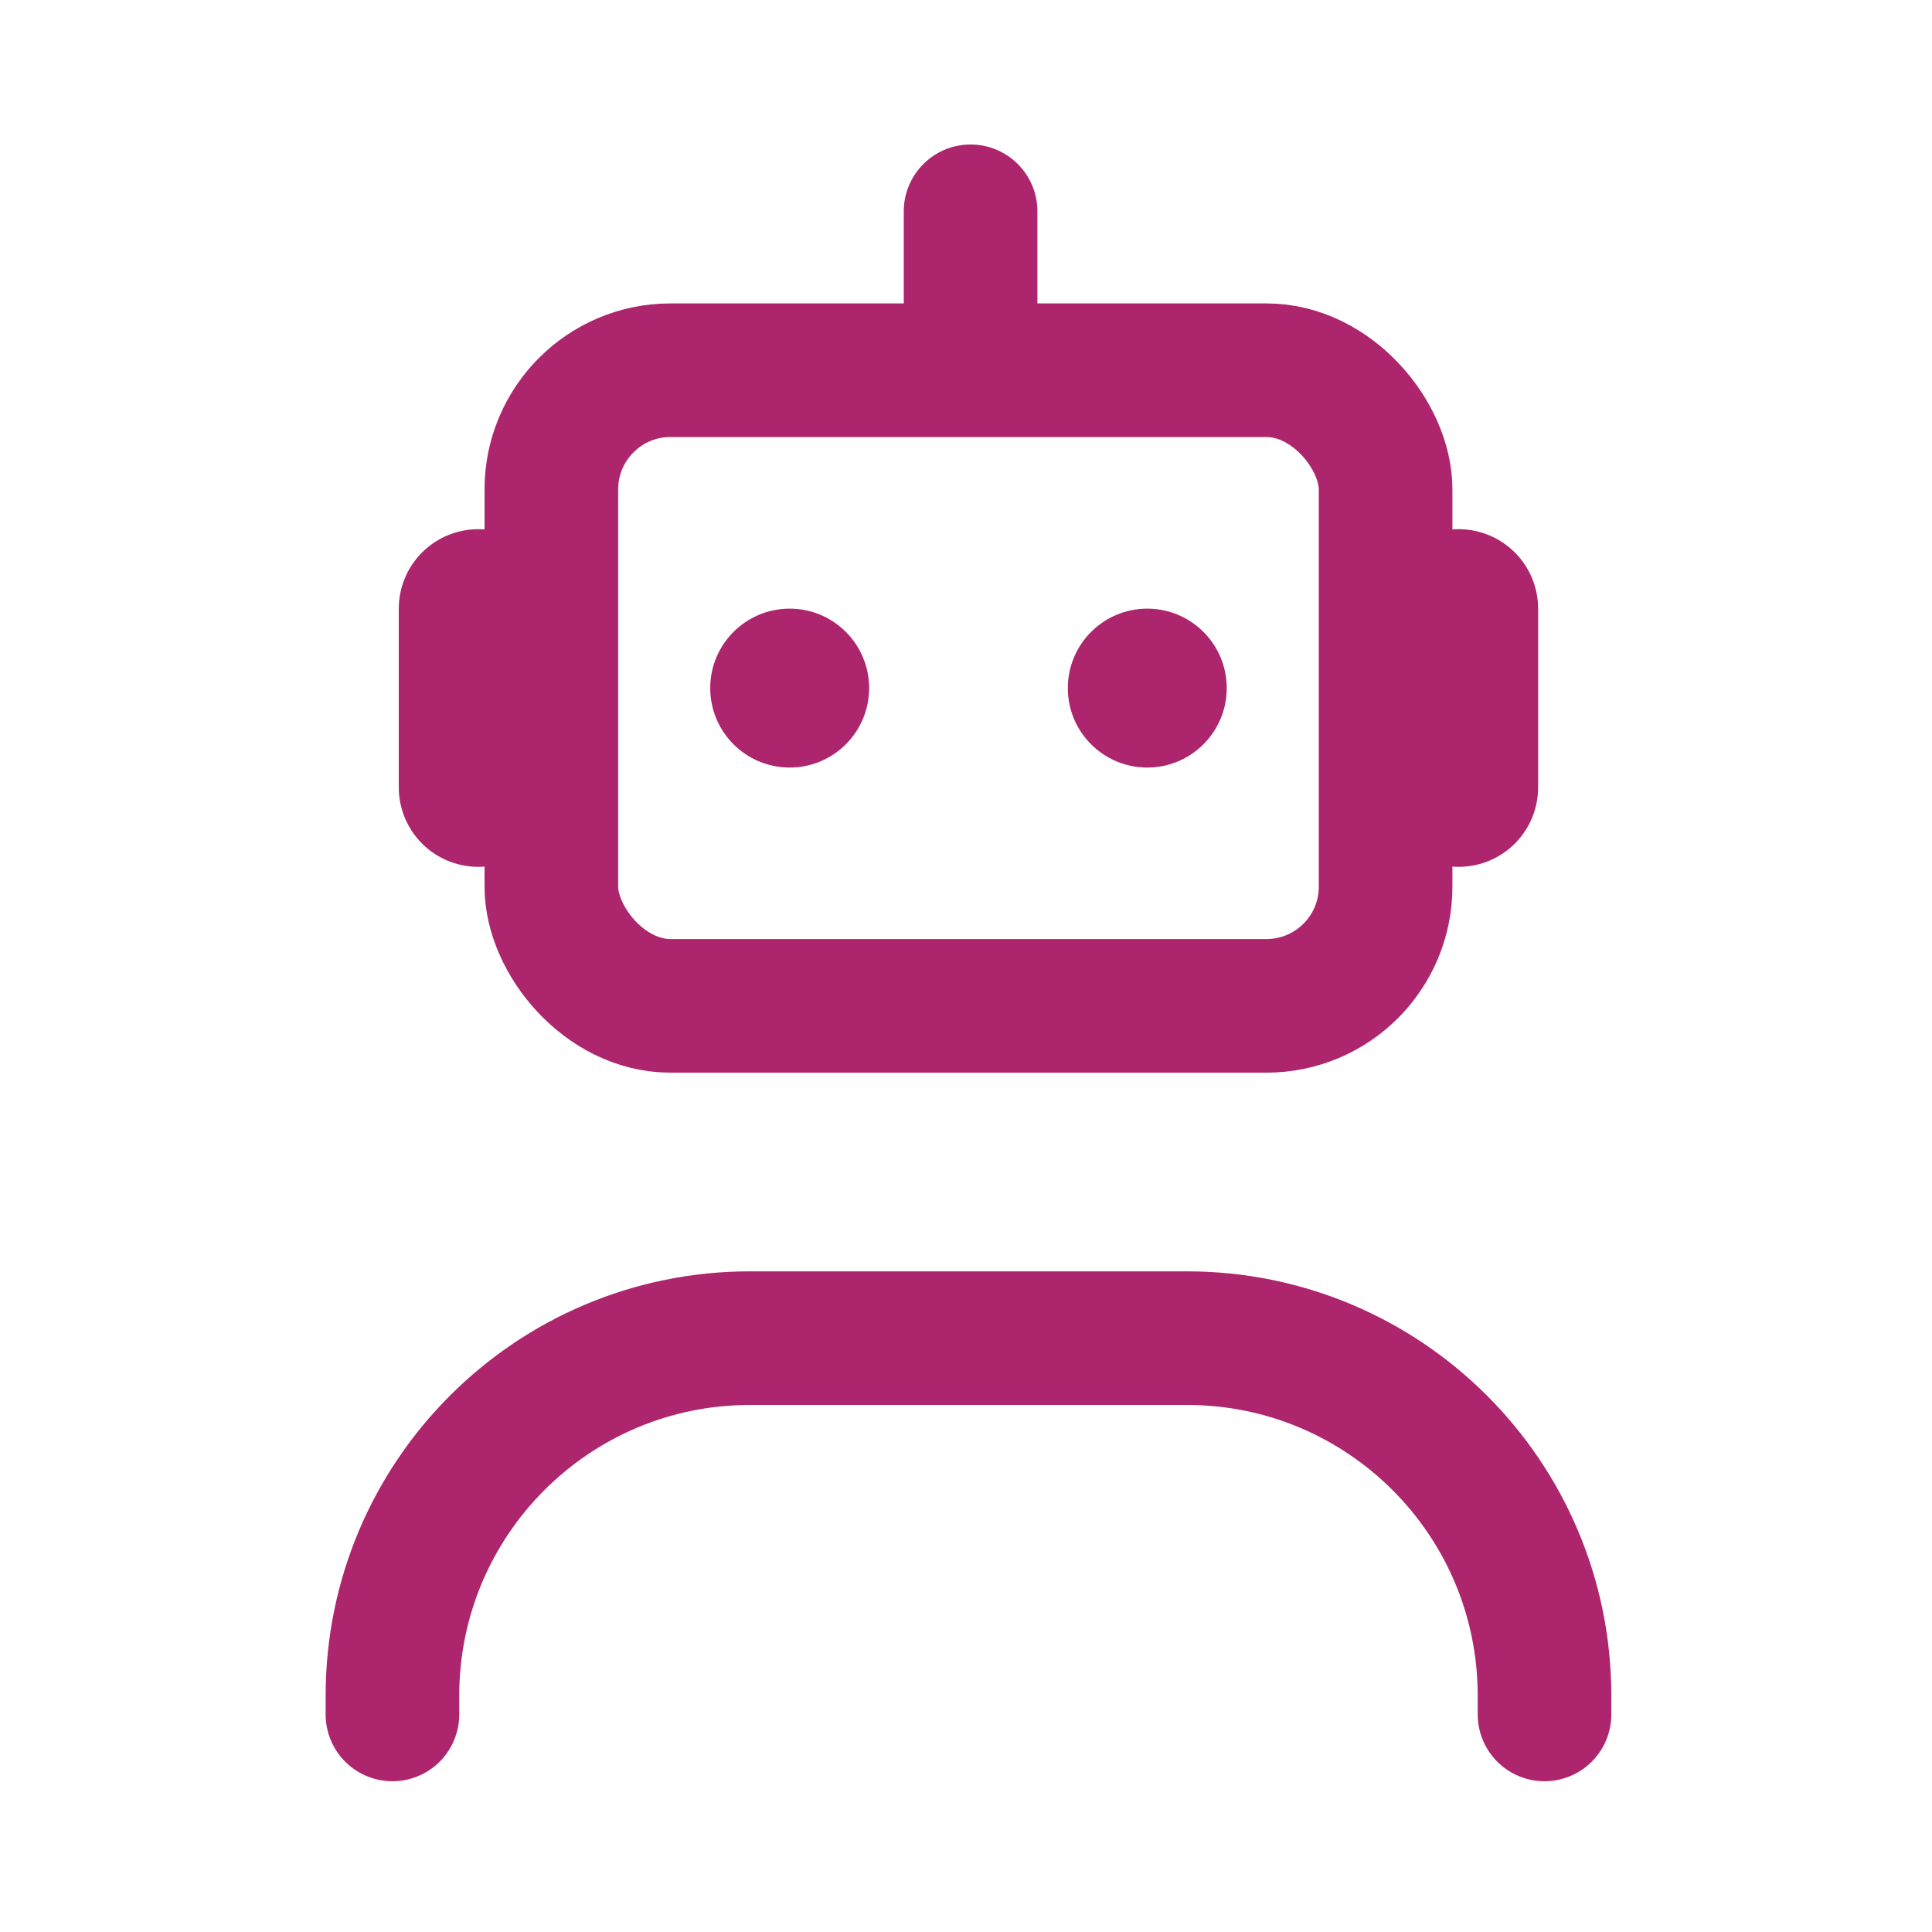
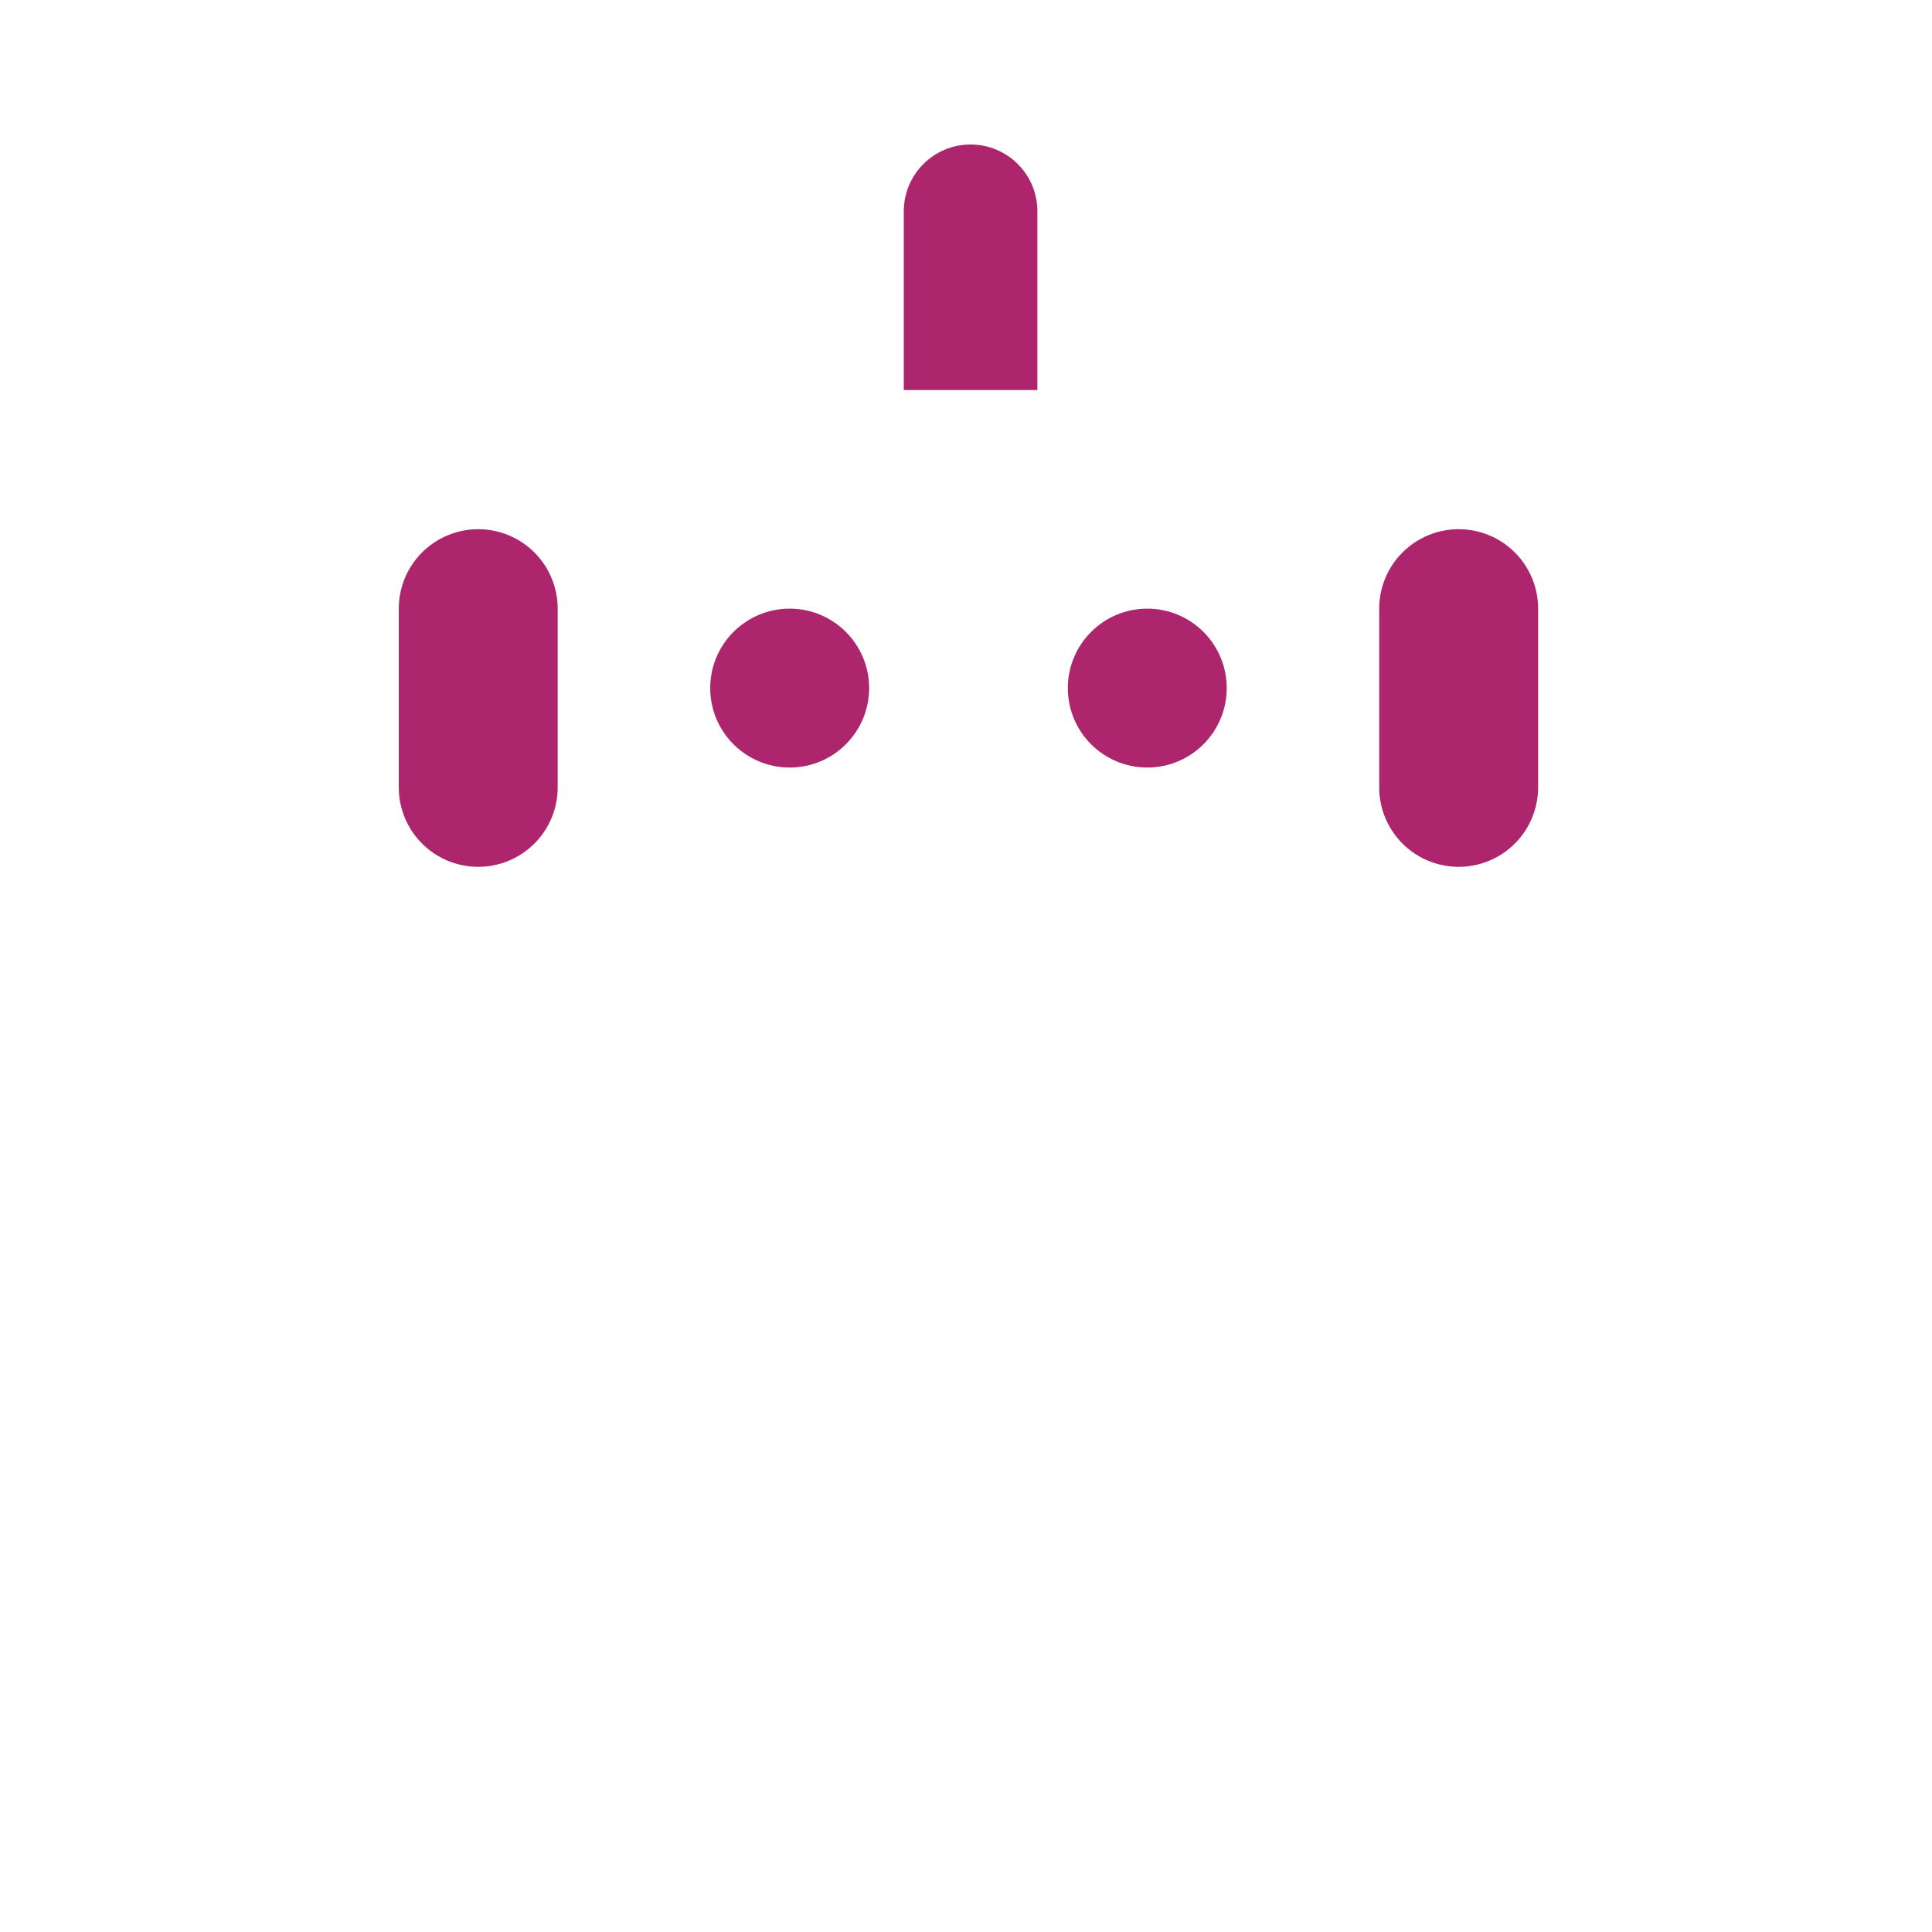
<svg xmlns="http://www.w3.org/2000/svg" width="64" height="64" viewBox="0 0 64 64" fill="none">
-   <rect x="18.264" y="12.264" width="27.636" height="21.056" rx="3.948" stroke="#AD256D" stroke-width="4.426" />
-   <path d="M51.164 56.793V56.172C51.164 49.631 45.861 44.328 39.32 44.328H24.844C18.303 44.328 13 49.631 13 56.172V56.793" stroke="#AD256D" stroke-width="4.426" stroke-linecap="round" />
  <path d="M34.365 7C34.365 5.778 33.374 4.787 32.152 4.787C30.93 4.787 29.939 5.778 29.939 7H32.152H34.365ZM32.152 7H29.939V12.921H32.152H34.365V7H32.152Z" fill="#AD256D" />
  <path d="M15.842 20.162V26.083" stroke="#AD256D" stroke-width="5.264" stroke-linecap="round" />
  <path d="M48.32 20.162V26.083" stroke="#AD256D" stroke-width="5.264" stroke-linecap="round" />
  <circle cx="26.159" cy="22.794" r="2.632" fill="#AD256D" />
  <circle cx="38.005" cy="22.794" r="2.632" fill="#AD256D" />
</svg>